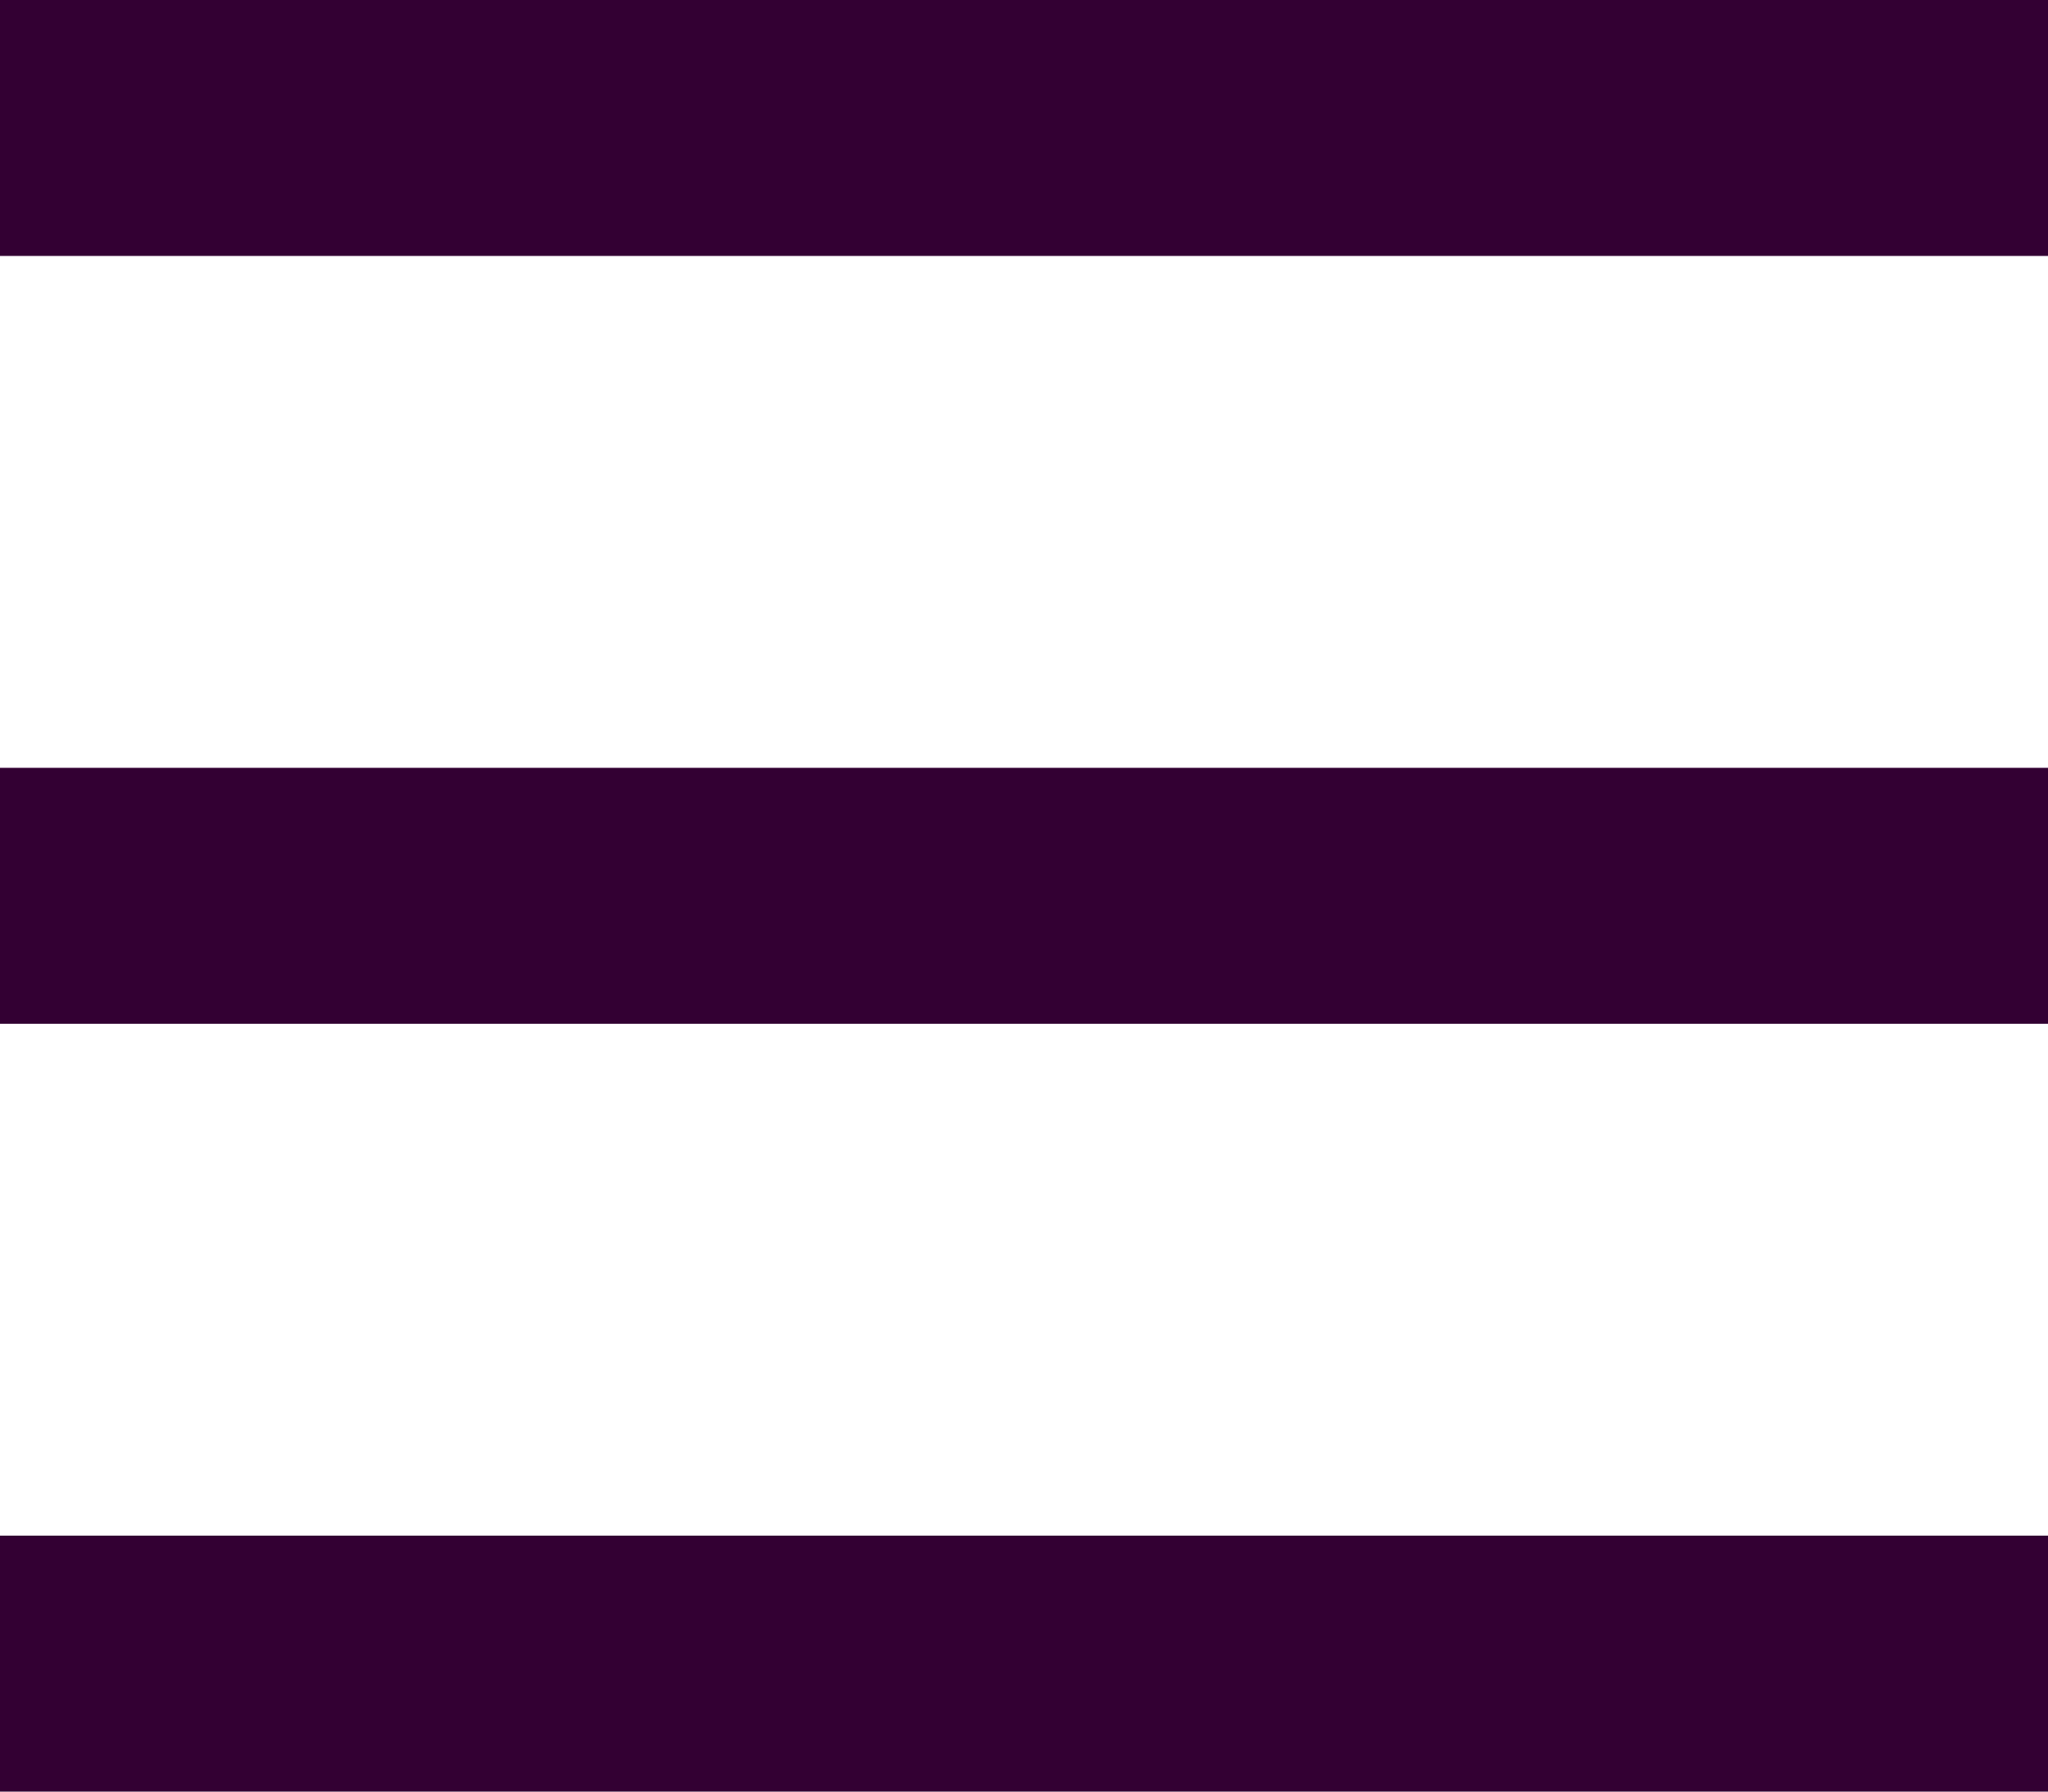
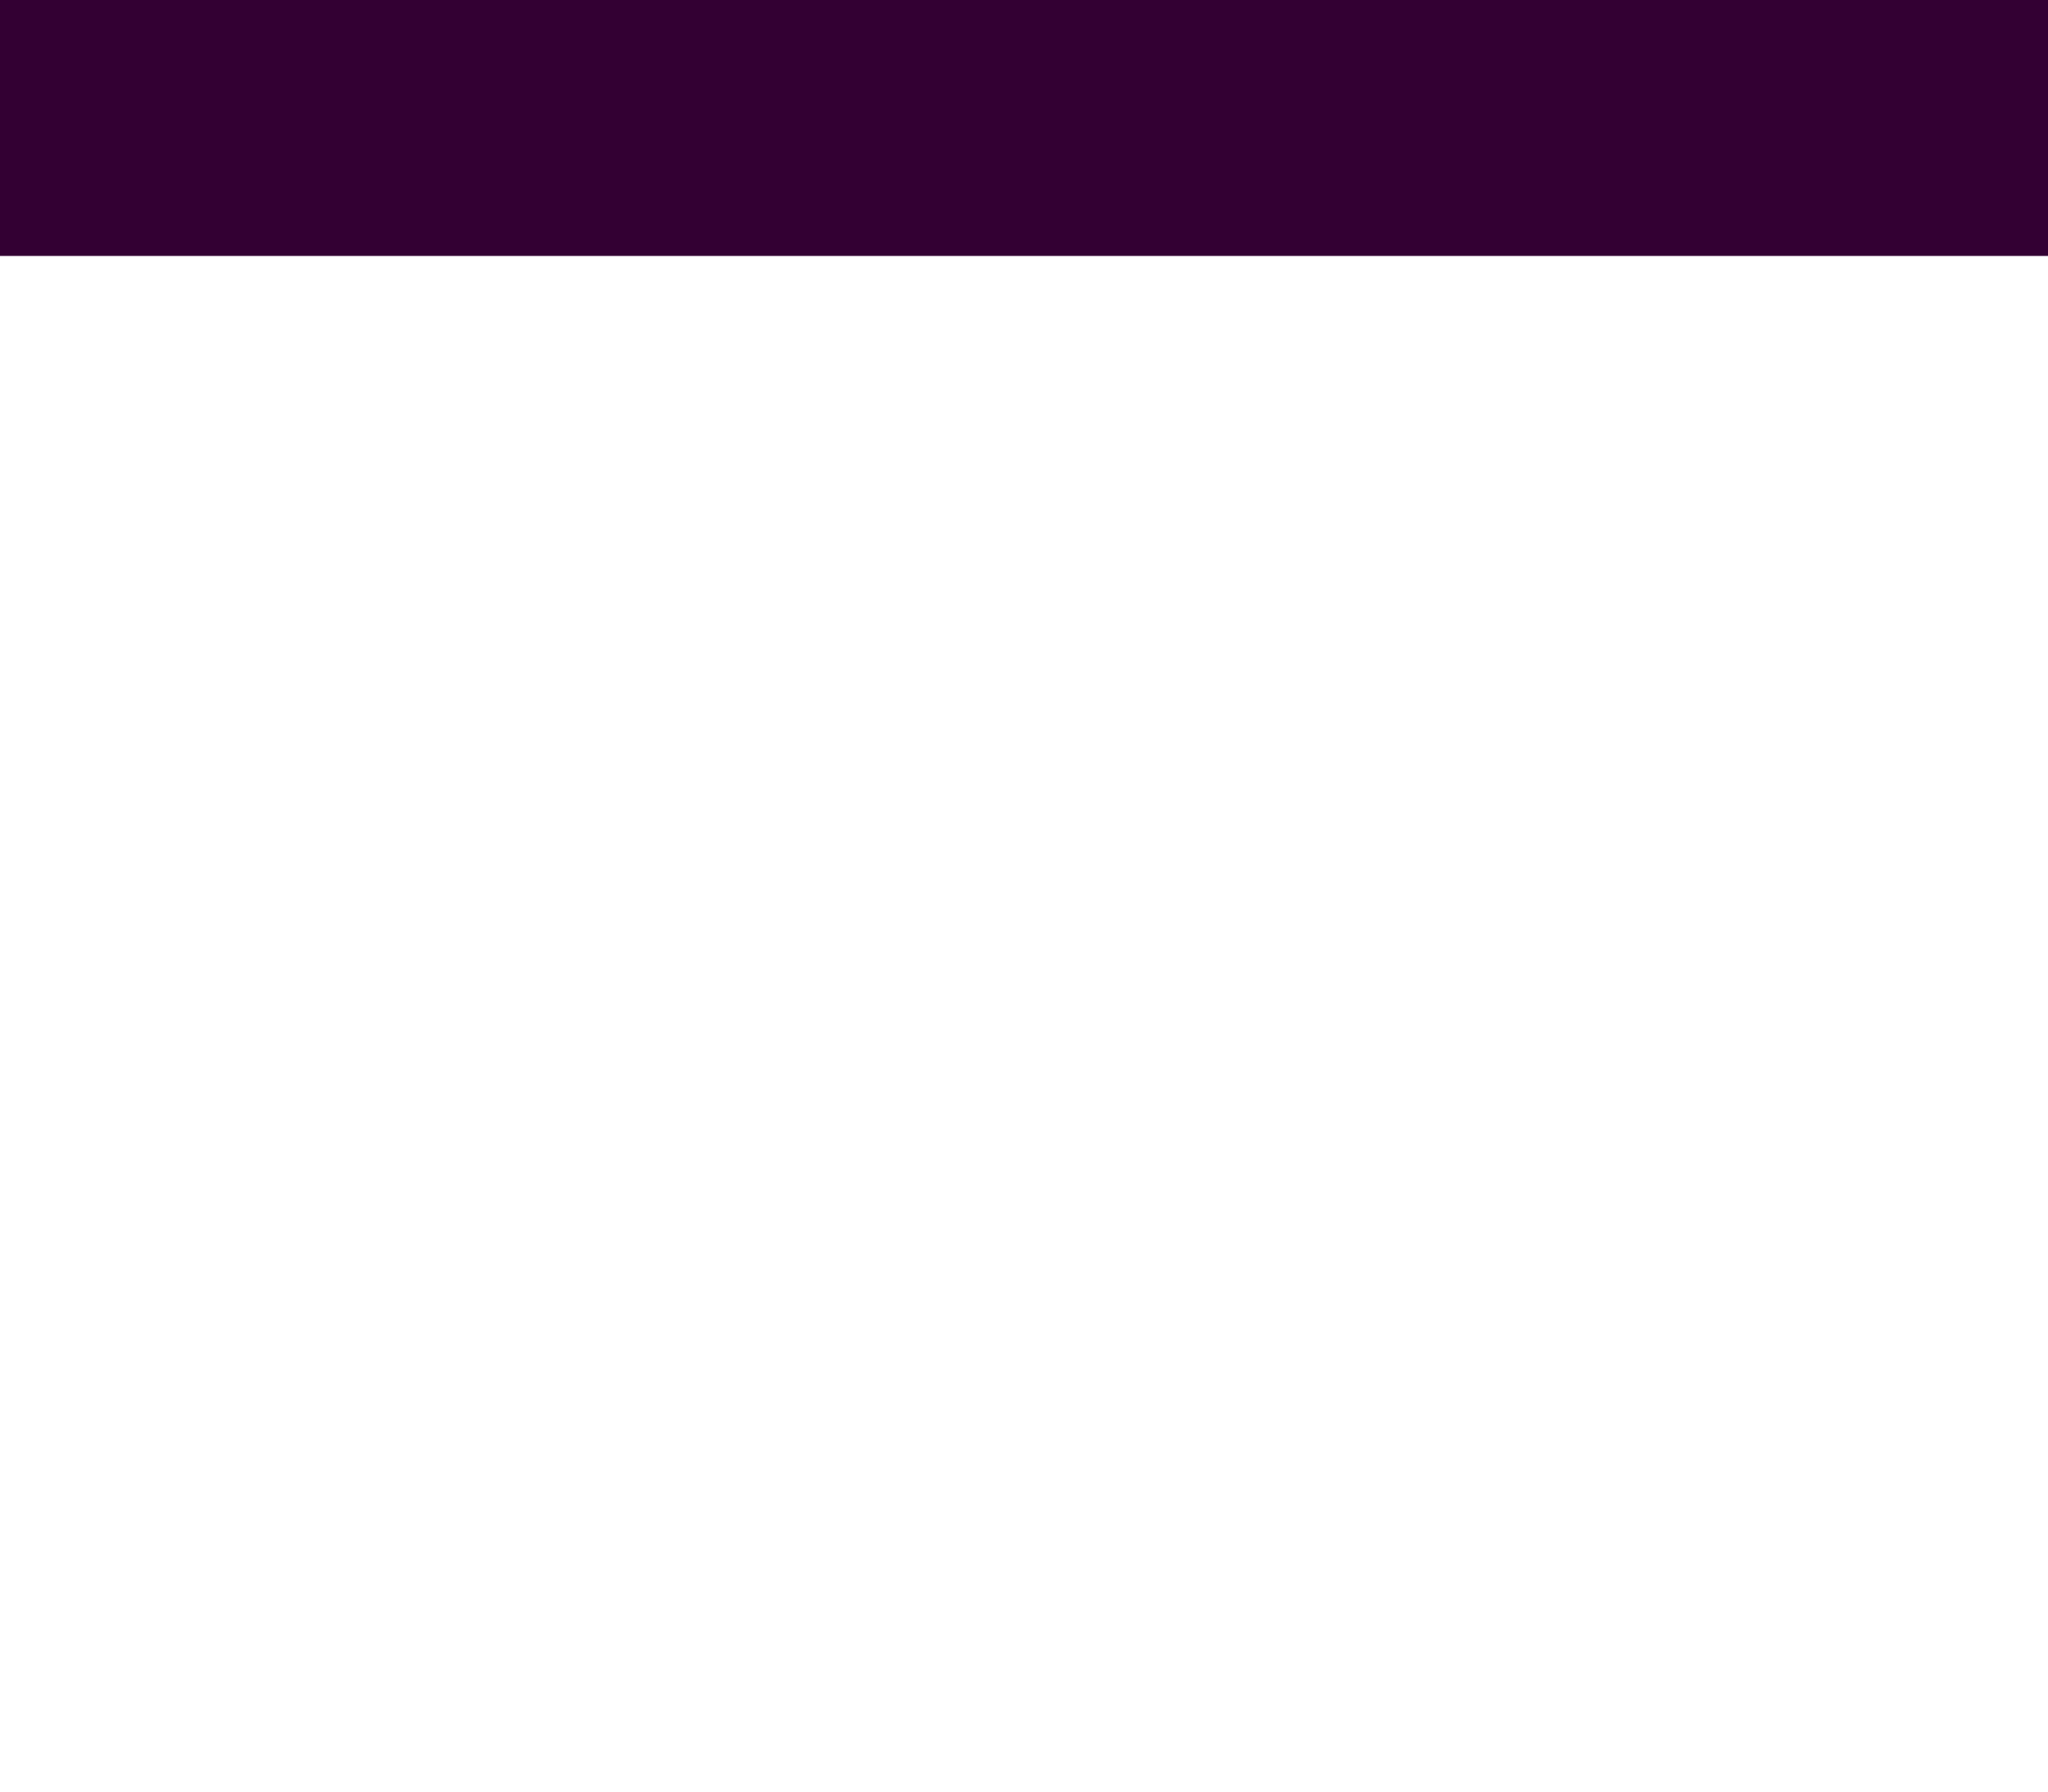
<svg xmlns="http://www.w3.org/2000/svg" id="Design_here" data-name="Design here" viewBox="0 0 16 14">
  <defs>
    <style>.cls-1{fill:#303;}</style>
  </defs>
  <rect class="cls-1" width="16" height="2" />
-   <rect class="cls-1" y="6" width="16" height="2" />
-   <rect class="cls-1" y="12" width="16" height="2" />
</svg>